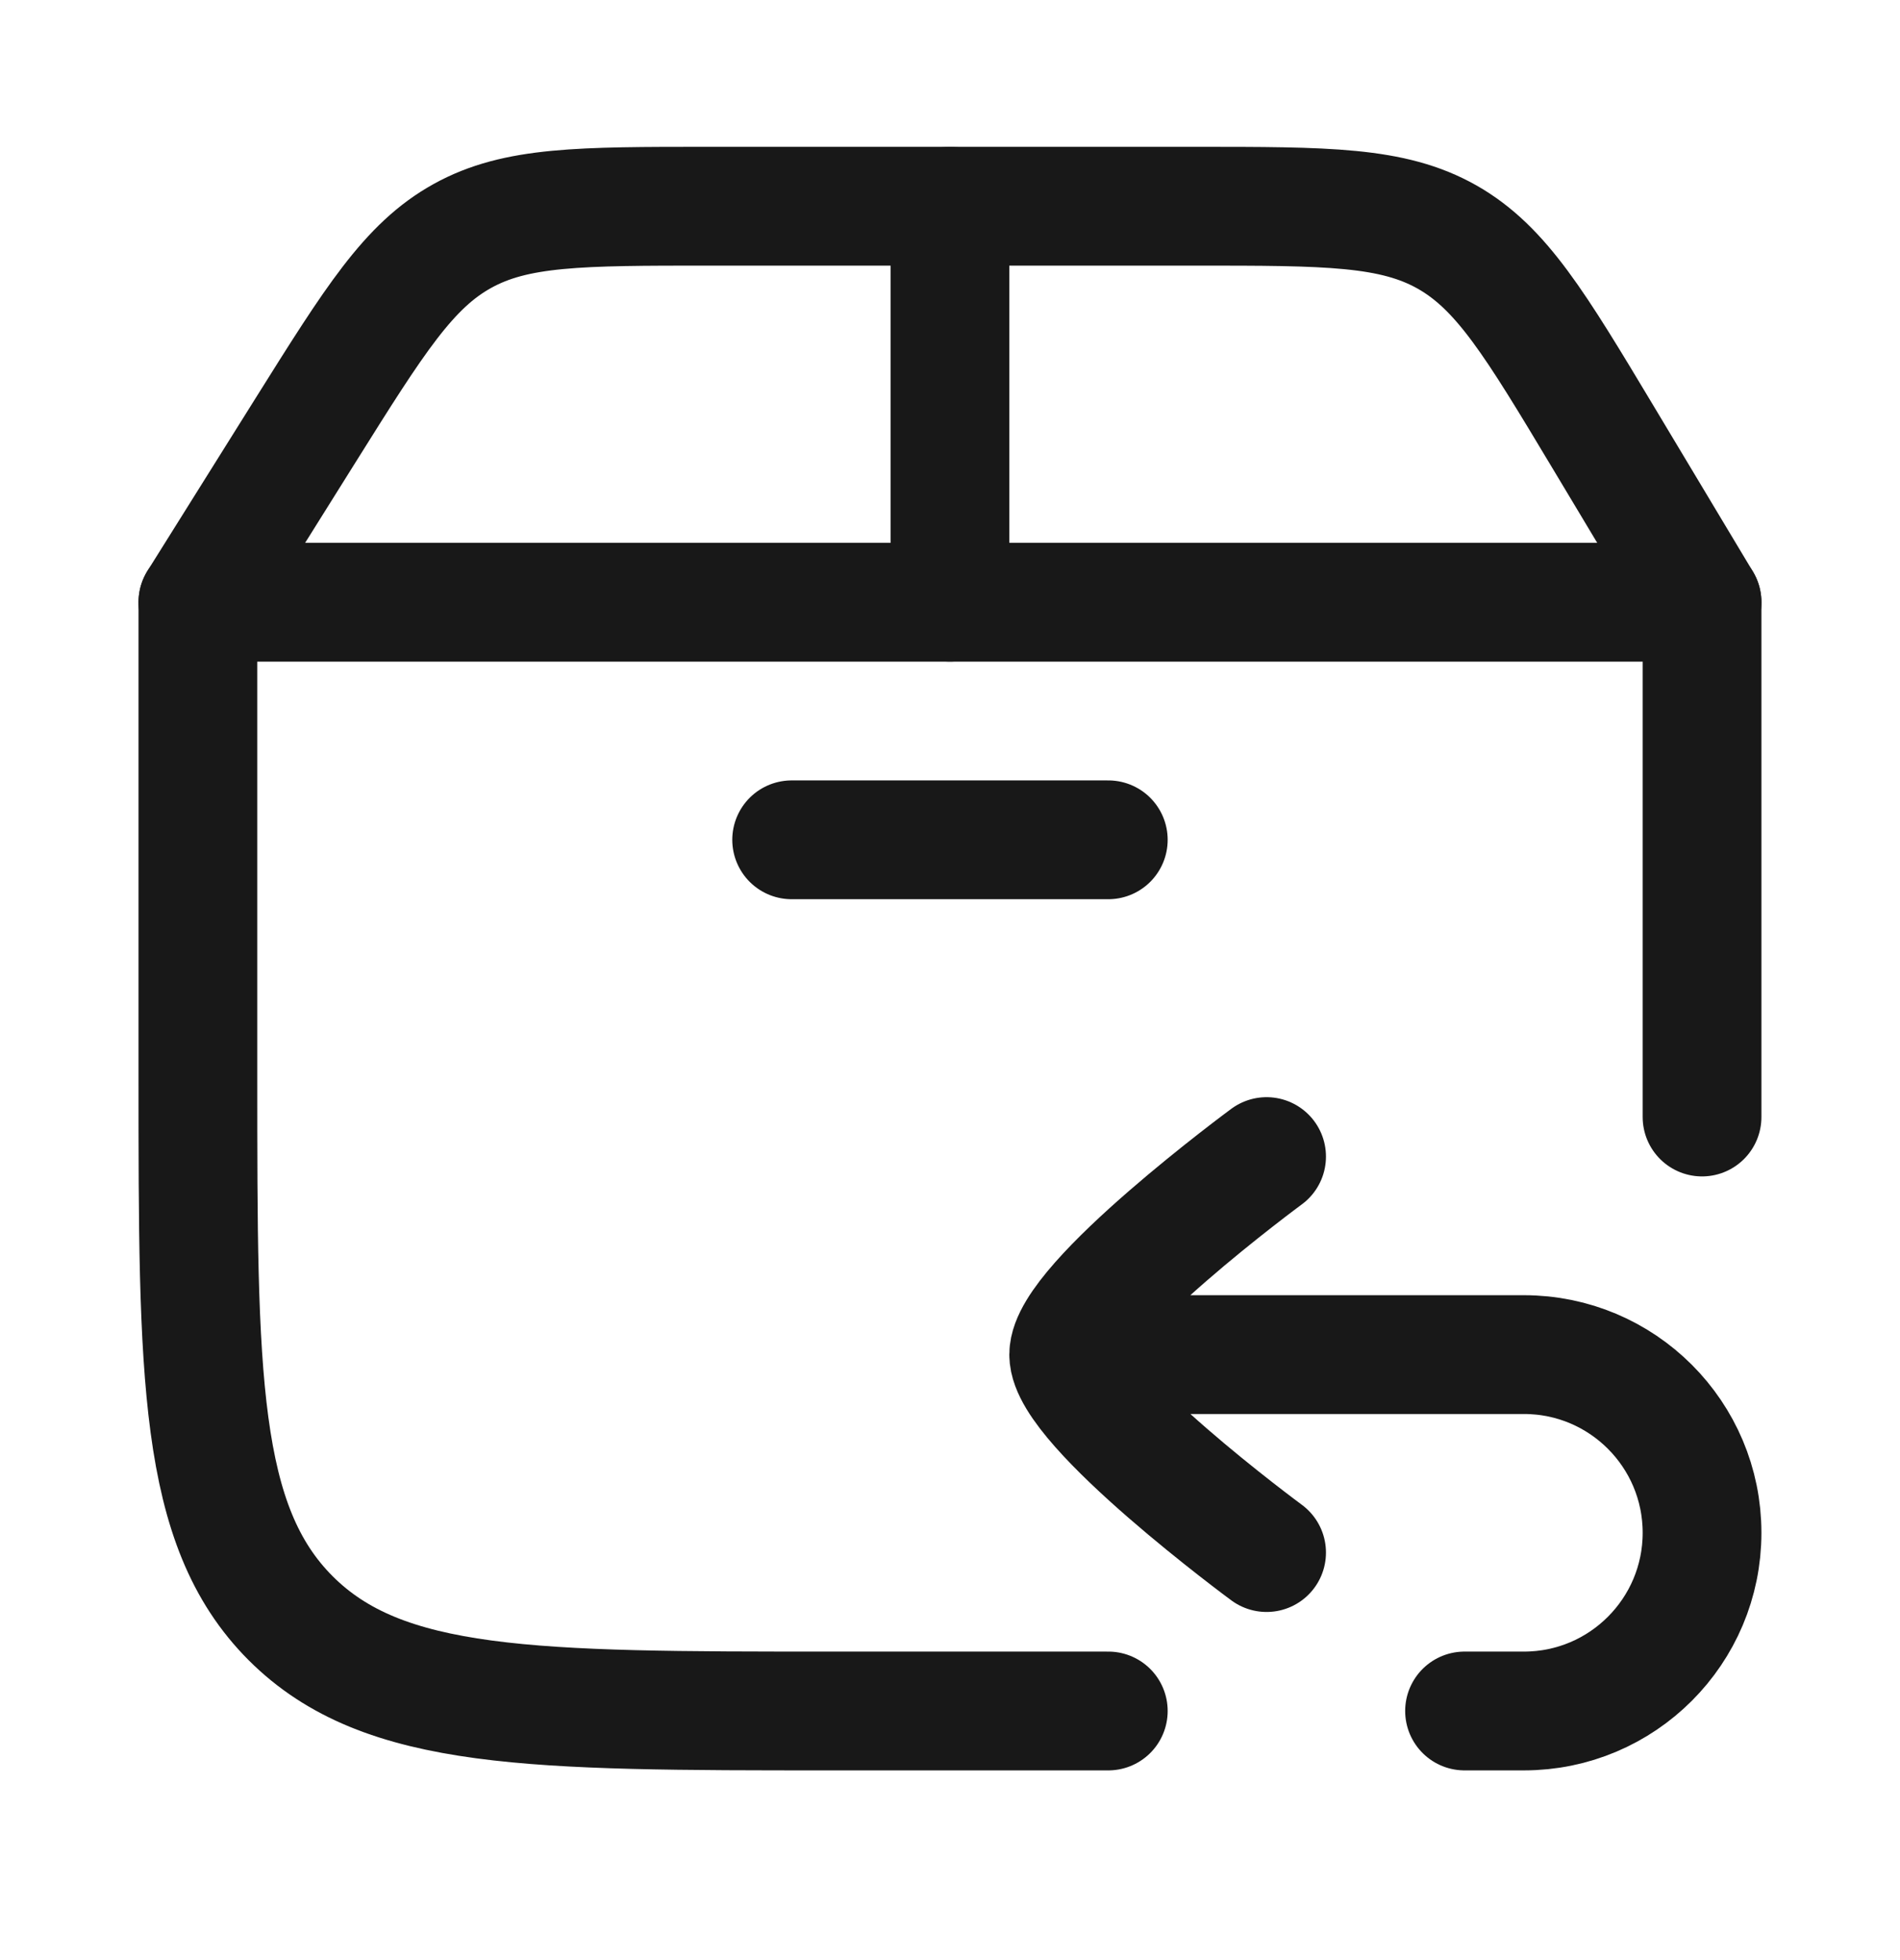
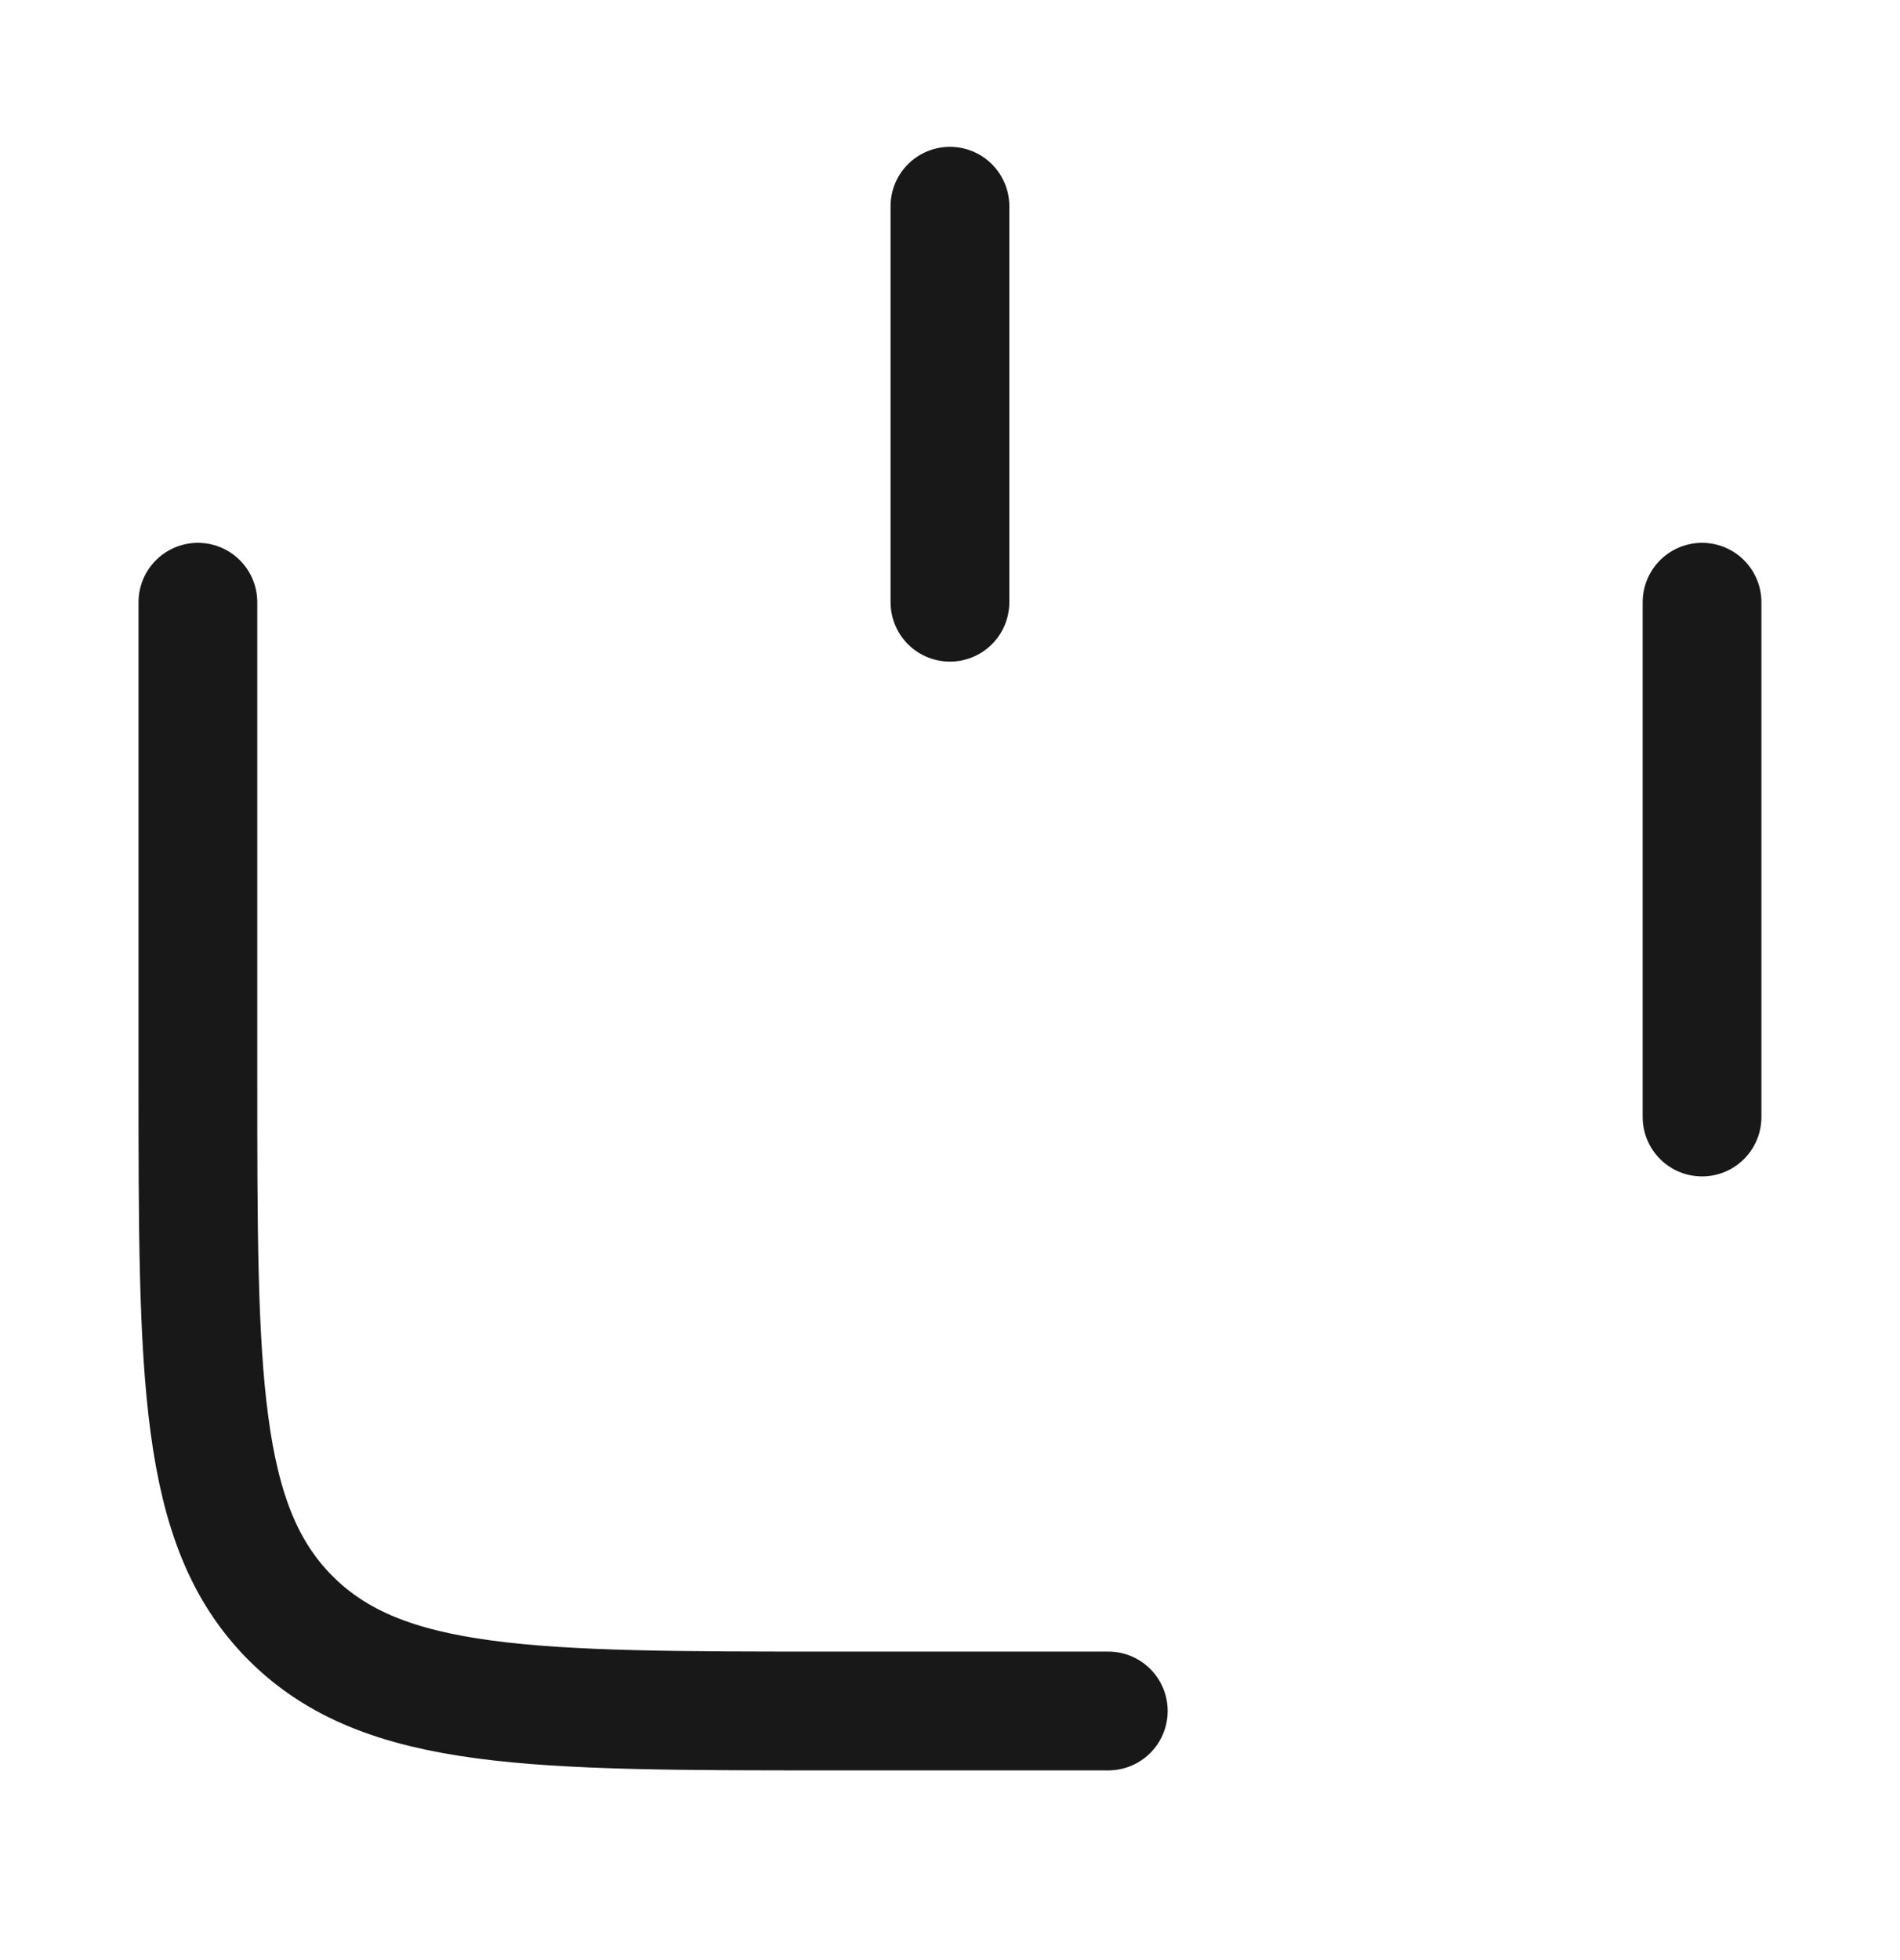
<svg xmlns="http://www.w3.org/2000/svg" fill="none" viewBox="0 0 32 33" height="33" width="32">
  <path stroke-linejoin="round" stroke-linecap="round" stroke-width="2" stroke="#181818" d="M3.333 10.139V18.139C3.333 23.167 3.333 25.681 4.895 27.244C6.457 28.806 8.971 28.806 14 28.806H18.666M28.666 18.806V10.139" />
-   <path stroke-linejoin="round" stroke-linecap="round" stroke-width="2" stroke="#181818" d="M5.158 7.225L3.333 10.139H28.666L26.997 7.356C25.859 5.459 25.289 4.511 24.372 3.991C23.455 3.472 22.349 3.472 20.137 3.472H11.938C9.773 3.472 8.69 3.472 7.787 3.973C6.883 4.473 6.308 5.39 5.158 7.225Z" />
  <path stroke-linejoin="round" stroke-linecap="round" stroke-width="2" stroke="#181818" d="M15.999 10.139V3.472" />
-   <path stroke-linejoin="round" stroke-linecap="round" stroke-width="2" stroke="#181818" d="M21.332 19.472C21.332 19.472 17.999 21.927 17.999 22.806C17.999 23.684 21.332 26.139 21.332 26.139M18.666 22.806H25.666C27.323 22.806 28.666 24.149 28.666 25.806C28.666 27.462 27.323 28.806 25.666 28.806H24.666" />
-   <path stroke-linejoin="round" stroke-linecap="round" stroke-width="2" stroke="#181818" d="M13.333 14.139H18.666" />
</svg>